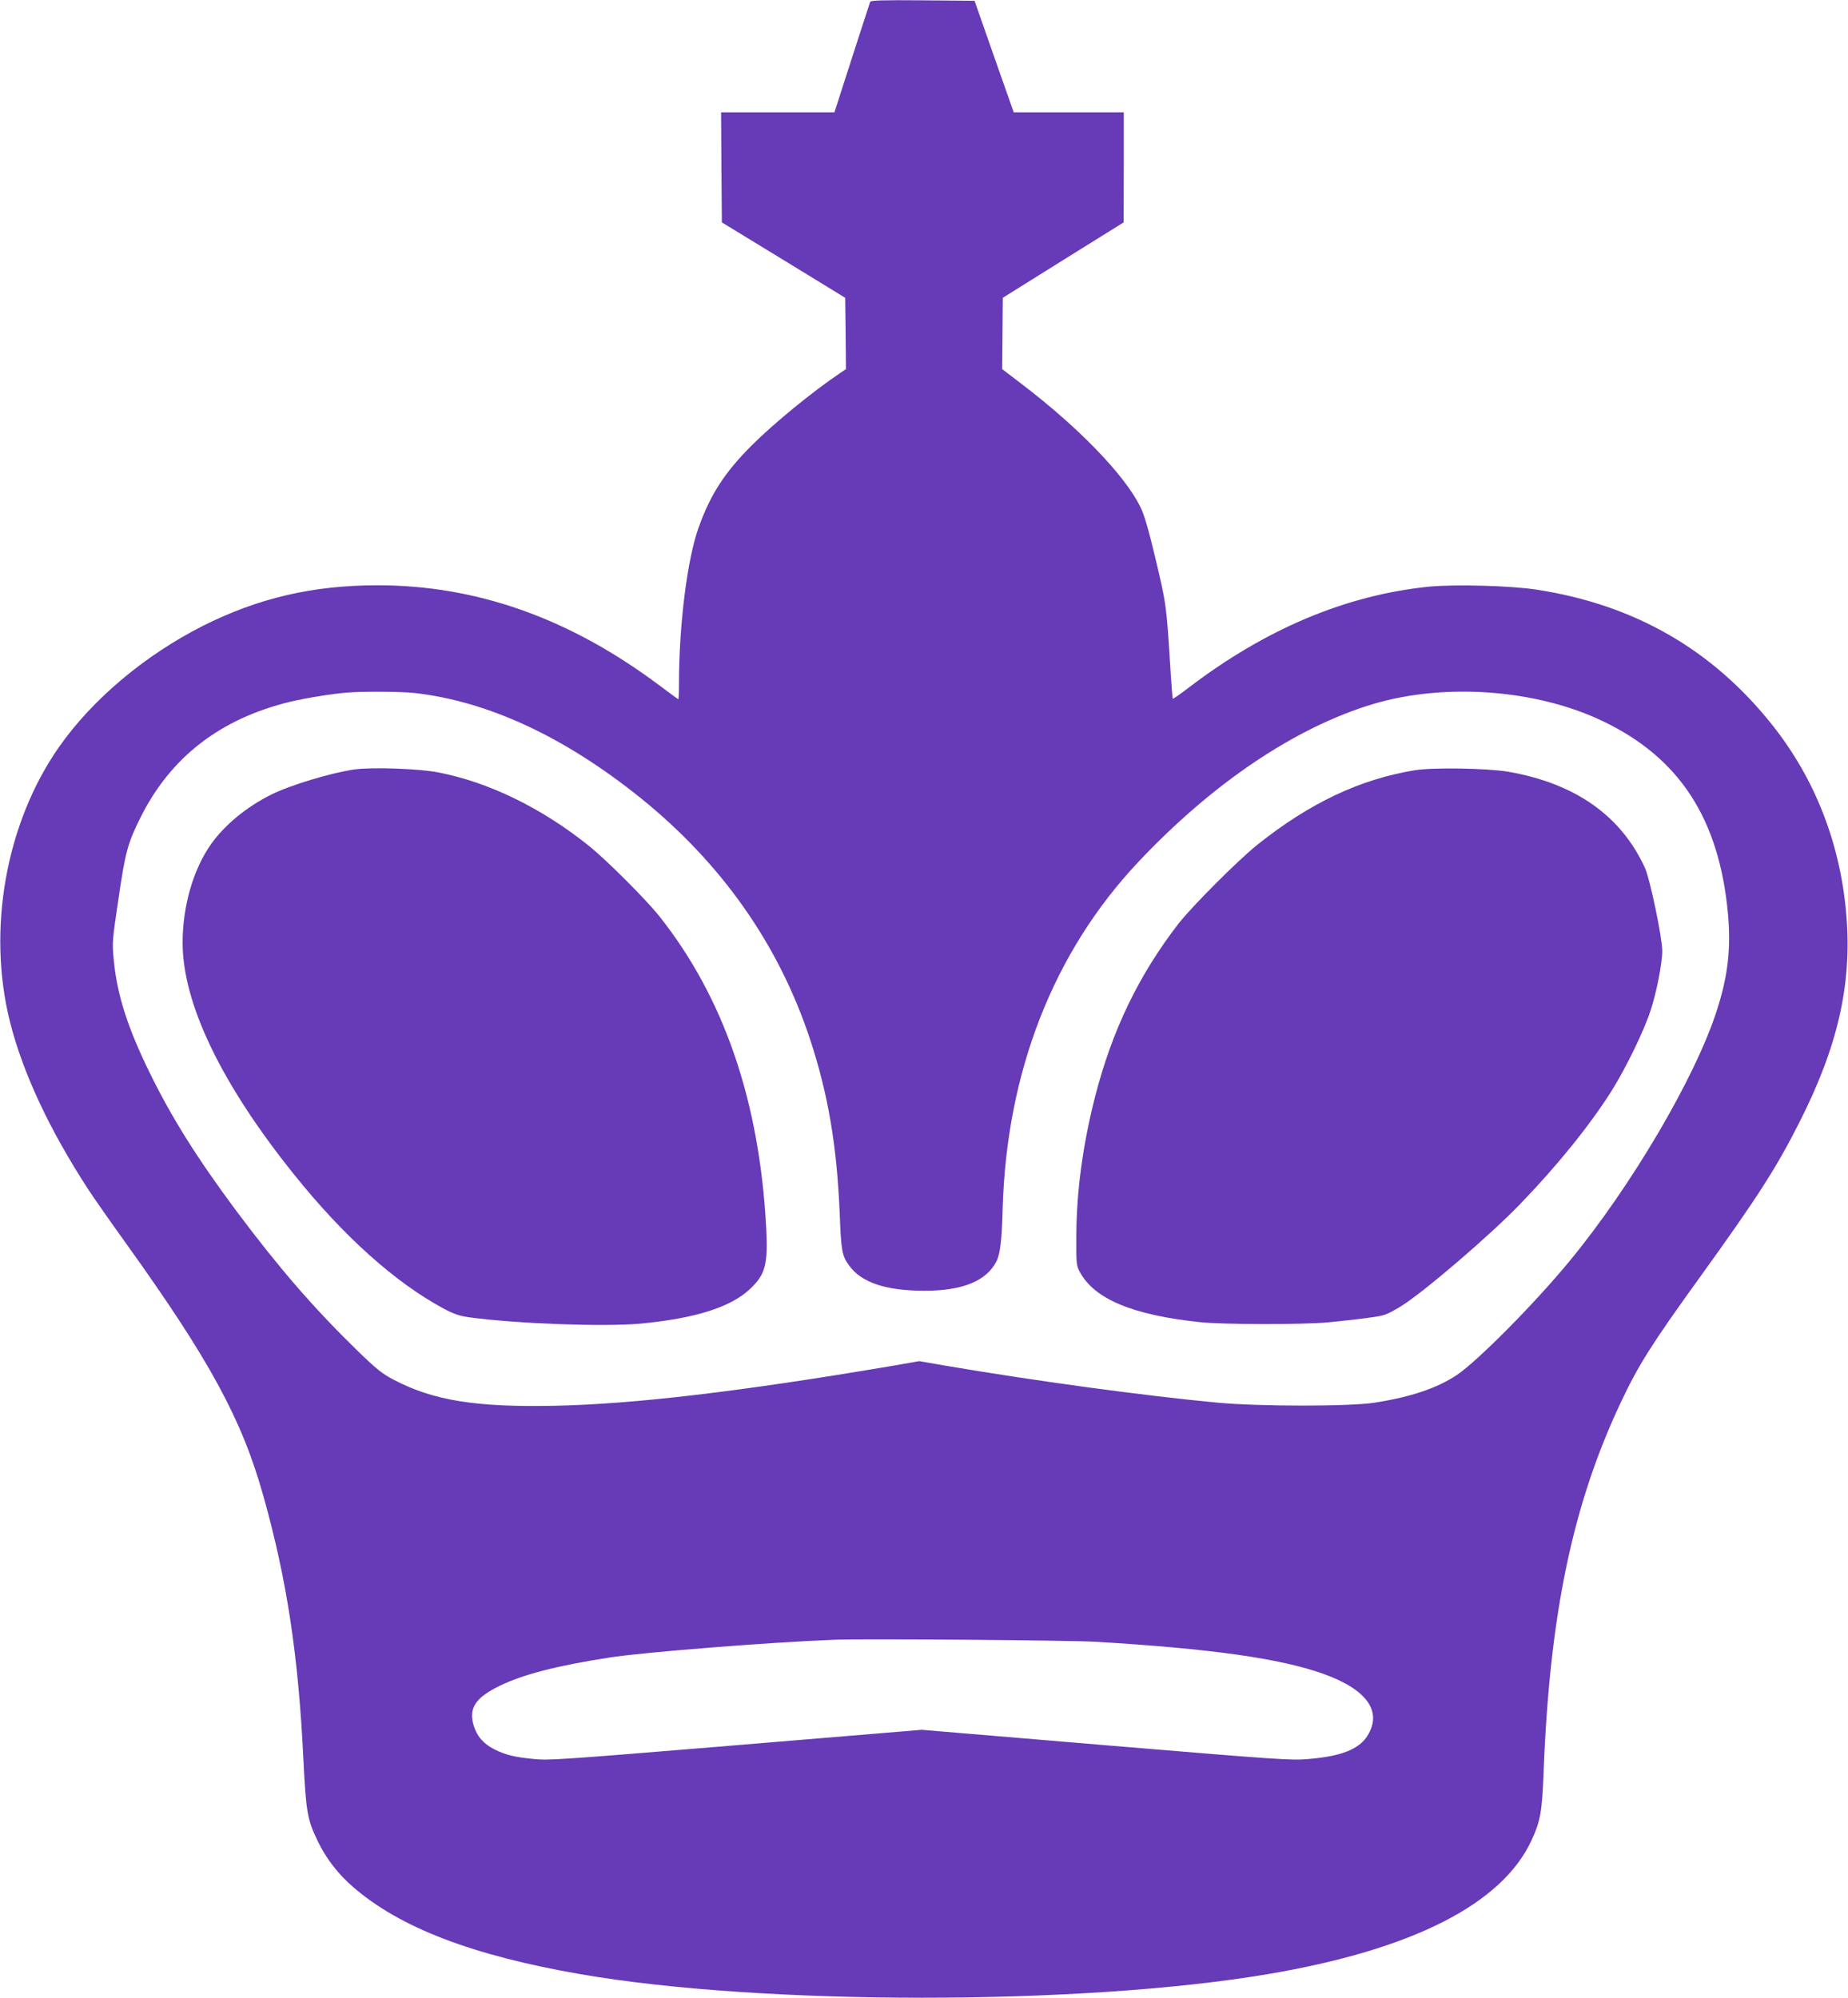
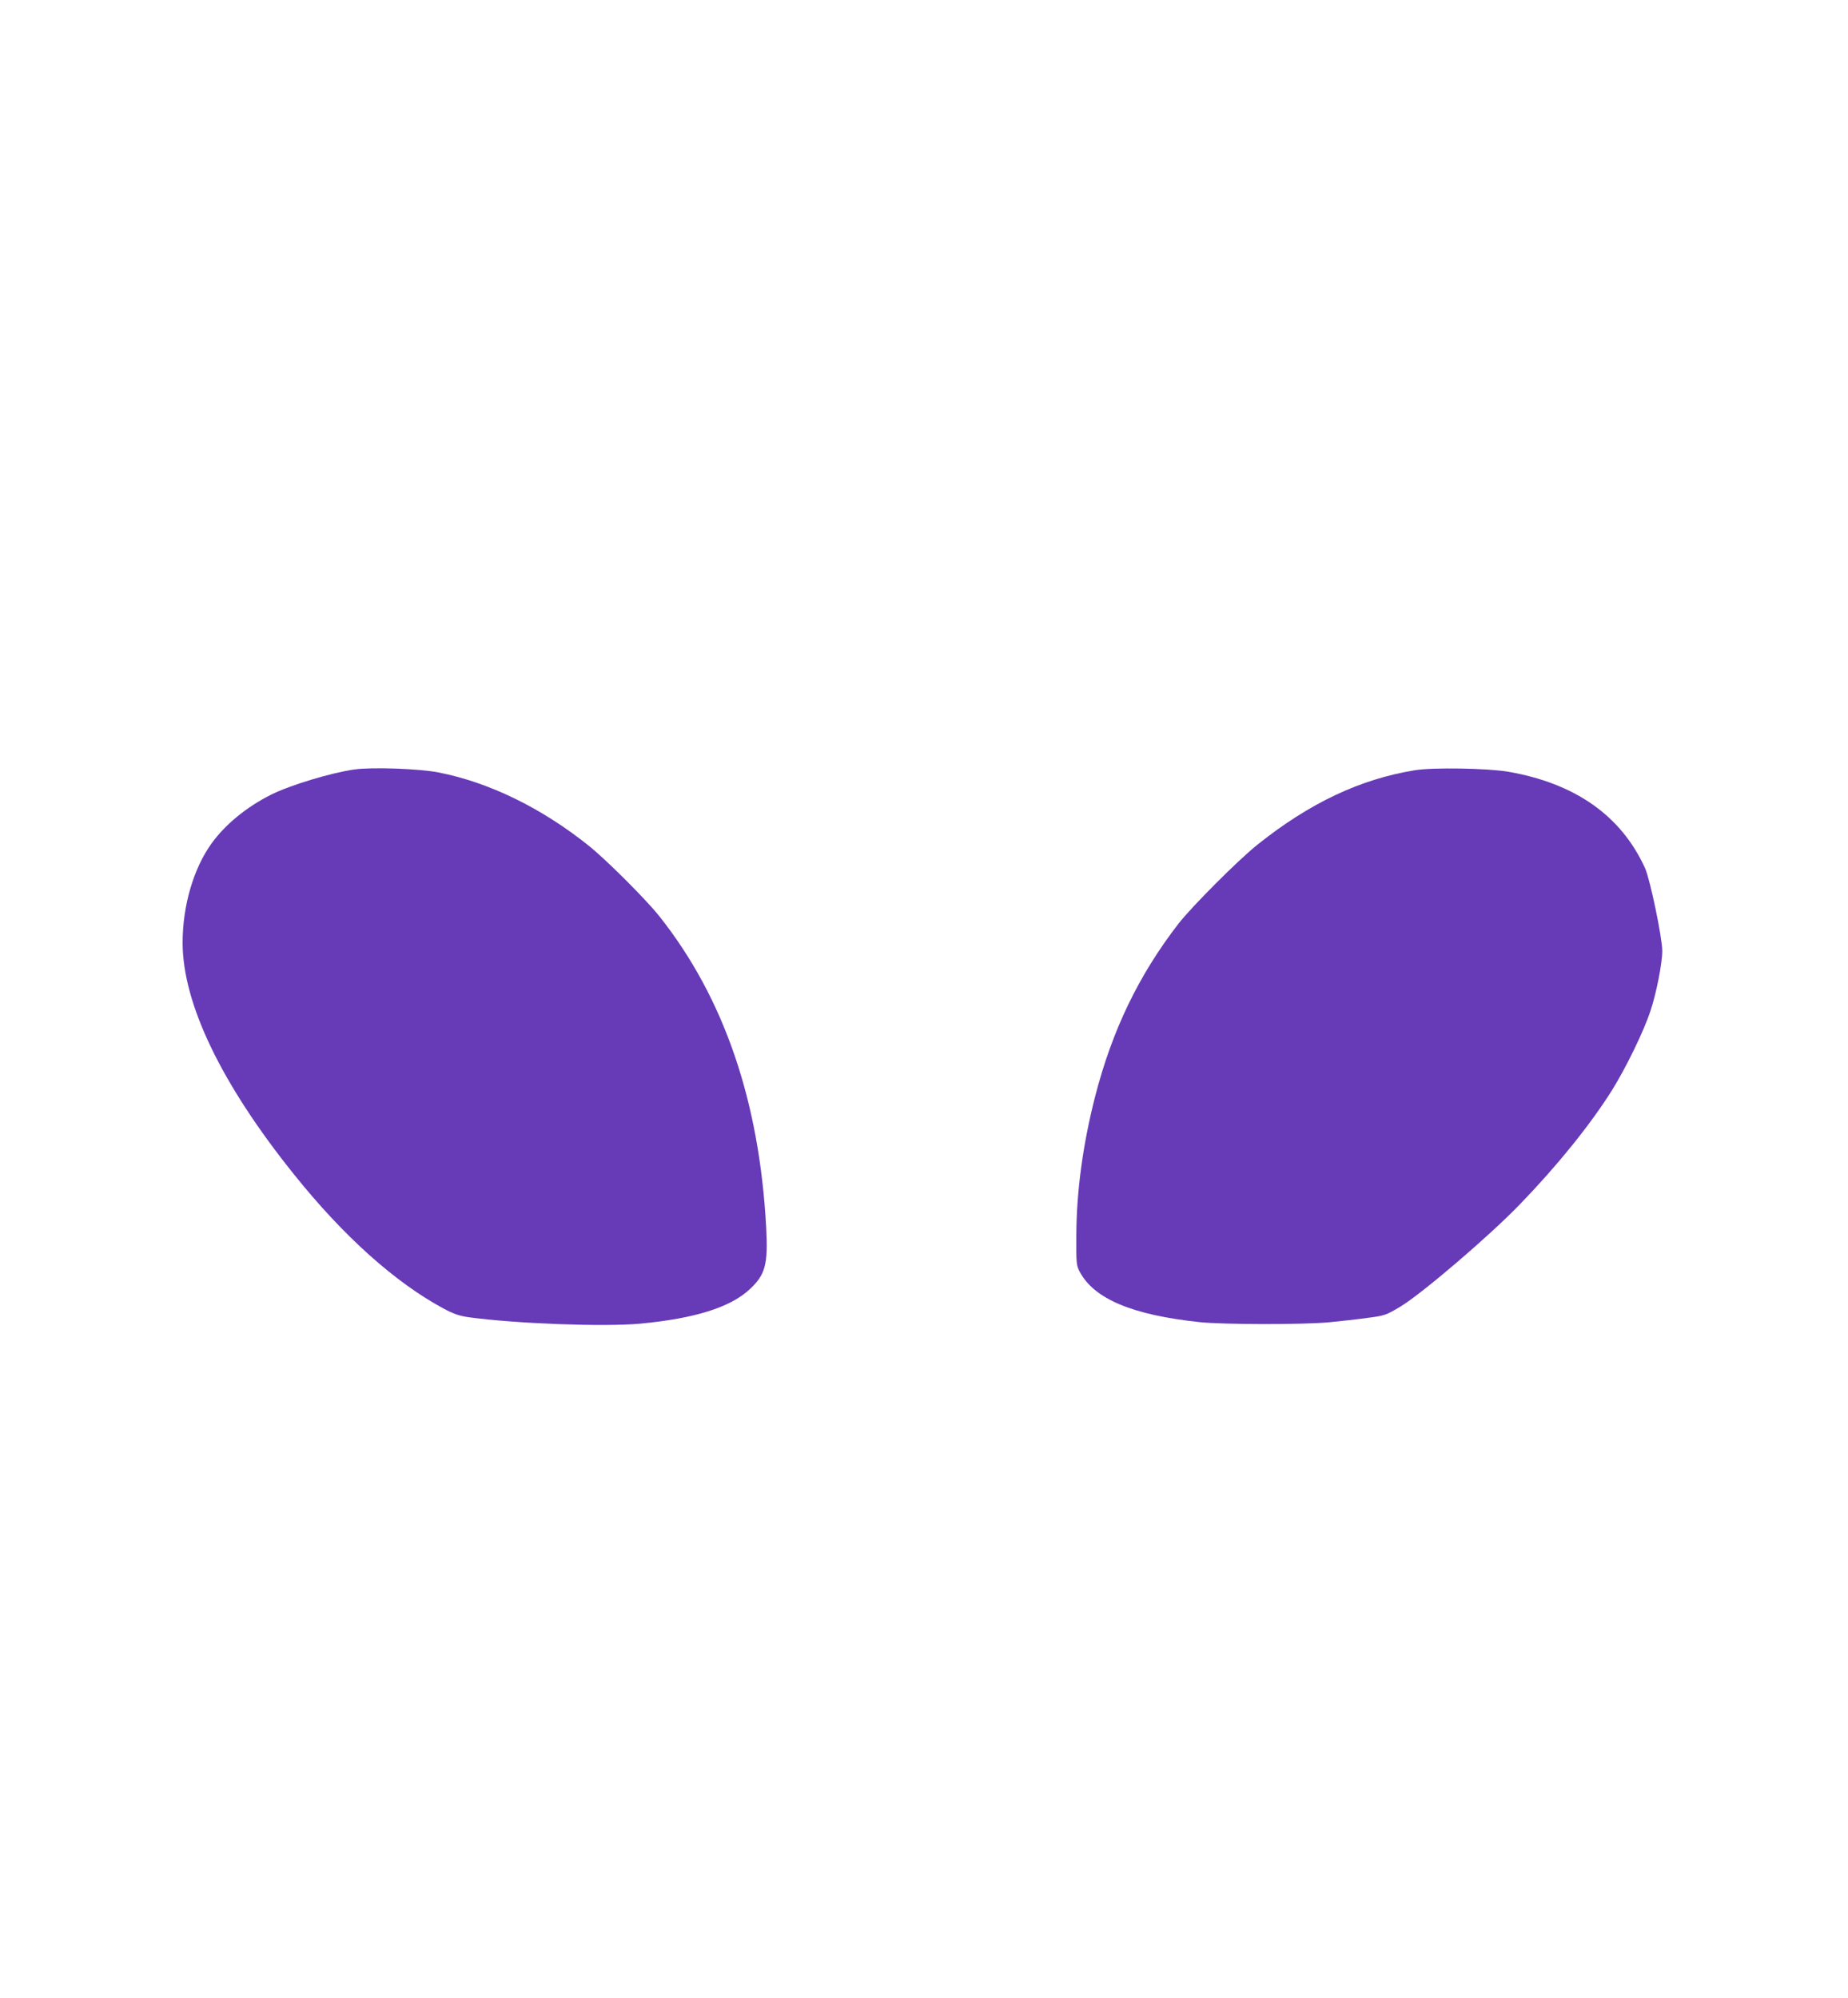
<svg xmlns="http://www.w3.org/2000/svg" version="1.0" width="1184pt" height="1280pt" viewBox="0 0 1184 1280" preserveAspectRatio="xMidYMid meet">
  <g transform="translate(0,1280) scale(0.1,-0.1)" fill="#673ab7" stroke="none">
-     <path d="M5575 12788 c-5 -15 -134 -411 -191 -590 l-38 -118 -363 0 -363 0 2 -352 3 -353 395 -241 395 -242 3 -228 2 -229 -37 -25 c-178 -120 -425 -322 -569 -466 -173 -174 -262 -312 -338 -524 -73 -203 -126 -625 -126 -1007 0 -51 -2 -93 -4 -93 -2 0 -62 44 -134 98 -569 423 -1161 632 -1792 632 -417 0 -766 -82 -1122 -261 -372 -189 -705 -469 -919 -774 -342 -488 -464 -1174 -314 -1766 83 -326 250 -684 500 -1069 34 -52 144 -210 245 -350 532 -742 739 -1122 876 -1610 151 -535 226 -1025 258 -1695 17 -337 25 -382 91 -520 55 -114 131 -212 227 -295 301 -261 765 -439 1458 -559 1160 -201 3209 -201 4400 0 931 157 1506 450 1694 861 56 123 66 180 76 438 39 1008 186 1712 496 2368 111 235 195 369 504 797 367 509 491 701 639 995 246 485 336 882 301 1319 -36 459 -200 881 -476 1227 -384 483 -883 770 -1509 866 -169 26 -525 35 -691 19 -529 -54 -1041 -269 -1533 -643 -57 -44 -105 -77 -107 -75 -2 2 -8 80 -14 173 -26 423 -27 431 -95 717 -48 202 -74 290 -100 342 -102 204 -393 505 -757 783 l-127 97 2 229 2 228 387 242 387 241 1 353 0 352 -353 0 -352 0 -126 358 -125 357 -332 3 c-261 2 -334 0 -337 -10z m-2920 -4428 c470 -53 956 -278 1442 -667 525 -421 894 -946 1095 -1558 115 -351 170 -679 188 -1111 9 -238 15 -271 60 -332 79 -110 236 -162 484 -162 243 0 395 62 460 188 24 46 35 139 40 337 25 876 324 1643 868 2221 479 509 1010 865 1508 1014 459 136 1044 93 1468 -110 493 -235 747 -627 803 -1235 20 -222 0 -398 -71 -618 -137 -428 -547 -1126 -944 -1607 -221 -269 -590 -641 -721 -729 -127 -85 -293 -141 -527 -178 -158 -25 -740 -25 -1008 0 -466 44 -1146 136 -1737 236 l-173 30 -172 -30 c-974 -165 -1659 -246 -2170 -256 -498 -10 -772 34 -1022 165 -79 41 -111 67 -240 192 -281 274 -501 529 -773 893 -249 335 -412 594 -553 882 -142 289 -210 501 -231 723 -11 114 -10 124 30 393 44 300 59 356 141 521 193 387 511 633 960 742 101 24 275 52 370 59 104 8 341 6 425 -3z m4365 -6079 c736 -44 1180 -106 1460 -206 279 -100 379 -242 280 -398 -54 -85 -169 -130 -375 -147 -113 -10 -186 -5 -1300 88 l-1180 99 -155 -13 c-85 -7 -622 -52 -1192 -99 -948 -78 -1047 -85 -1138 -75 -126 12 -180 26 -251 61 -72 36 -114 85 -135 156 -32 110 13 177 170 253 149 72 365 128 701 180 219 34 1023 98 1445 114 187 7 1497 -3 1670 -13z" />
    <path d="M2271 7870 c-149 -21 -414 -101 -535 -162 -156 -78 -295 -192 -382 -314 -115 -161 -184 -398 -184 -634 0 -389 248 -905 714 -1485 318 -397 648 -692 956 -858 67 -36 102 -48 165 -57 300 -41 862 -62 1095 -41 352 33 582 105 706 223 98 92 115 158 103 390 -43 812 -270 1475 -685 1998 -85 107 -342 364 -454 453 -300 240 -634 403 -956 467 -122 25 -428 36 -543 20z" />
    <path d="M9065 7865 c-350 -57 -672 -209 -1005 -474 -123 -97 -427 -402 -511 -511 -254 -329 -424 -682 -533 -1107 -78 -305 -119 -605 -120 -888 -1 -181 0 -192 22 -234 93 -174 338 -276 767 -322 153 -16 658 -17 830 -1 72 7 182 19 245 28 110 14 119 17 210 71 136 81 573 454 769 658 237 245 447 505 586 725 91 145 207 383 250 515 38 114 75 305 75 382 0 85 -78 458 -110 530 -153 337 -449 545 -880 619 -135 22 -478 28 -595 9z" />
  </g>
</svg>